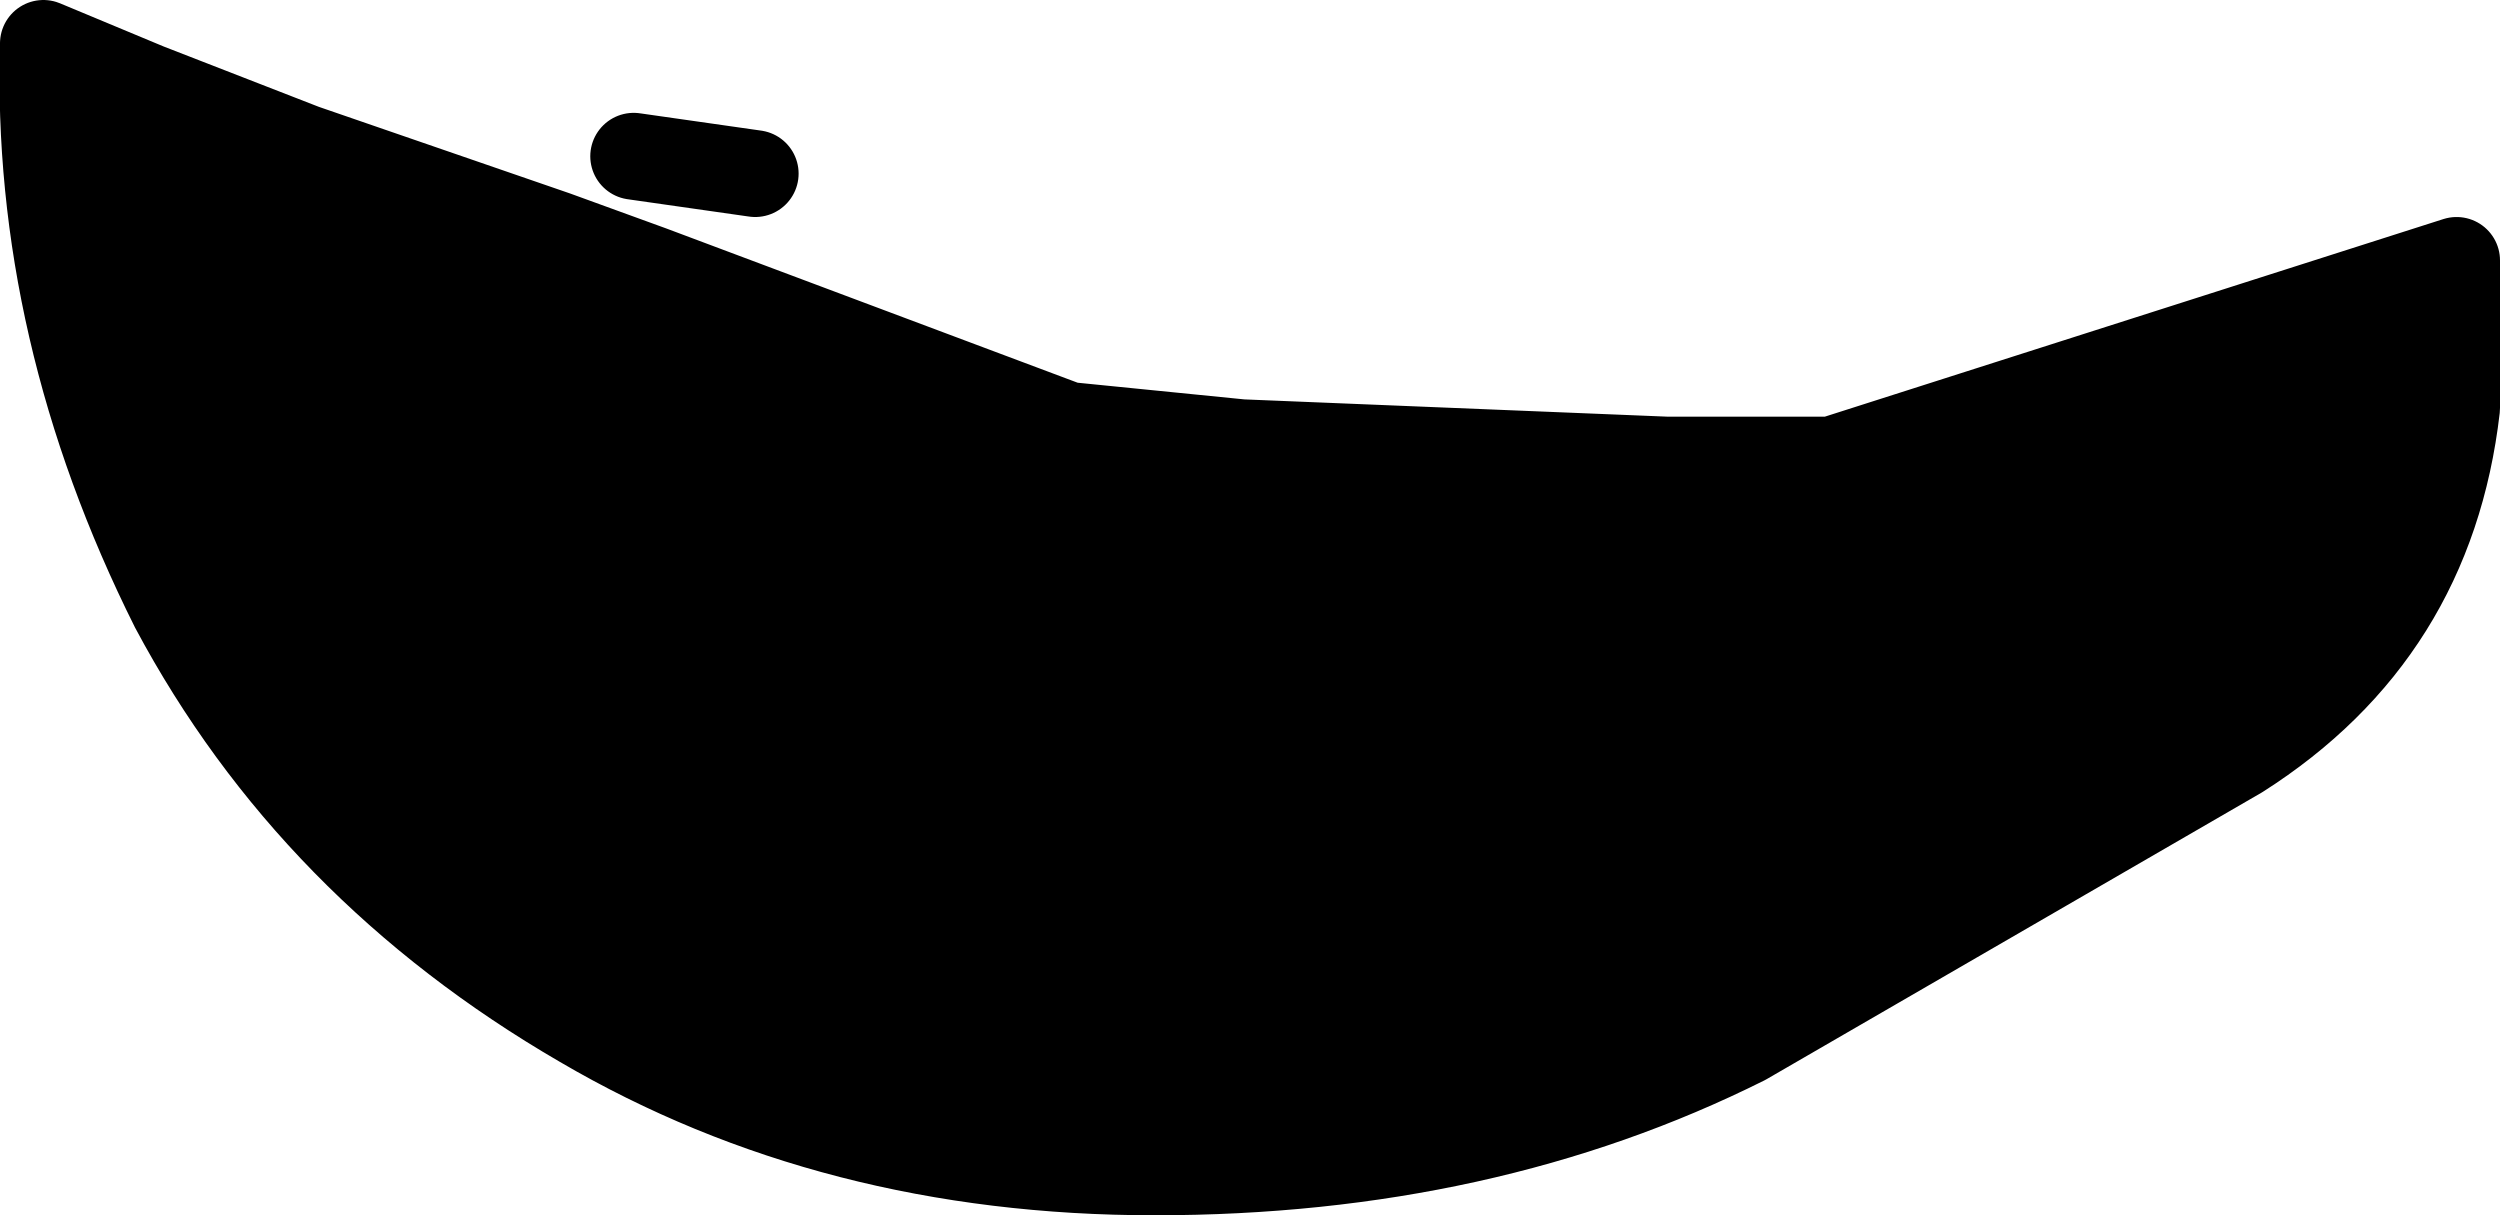
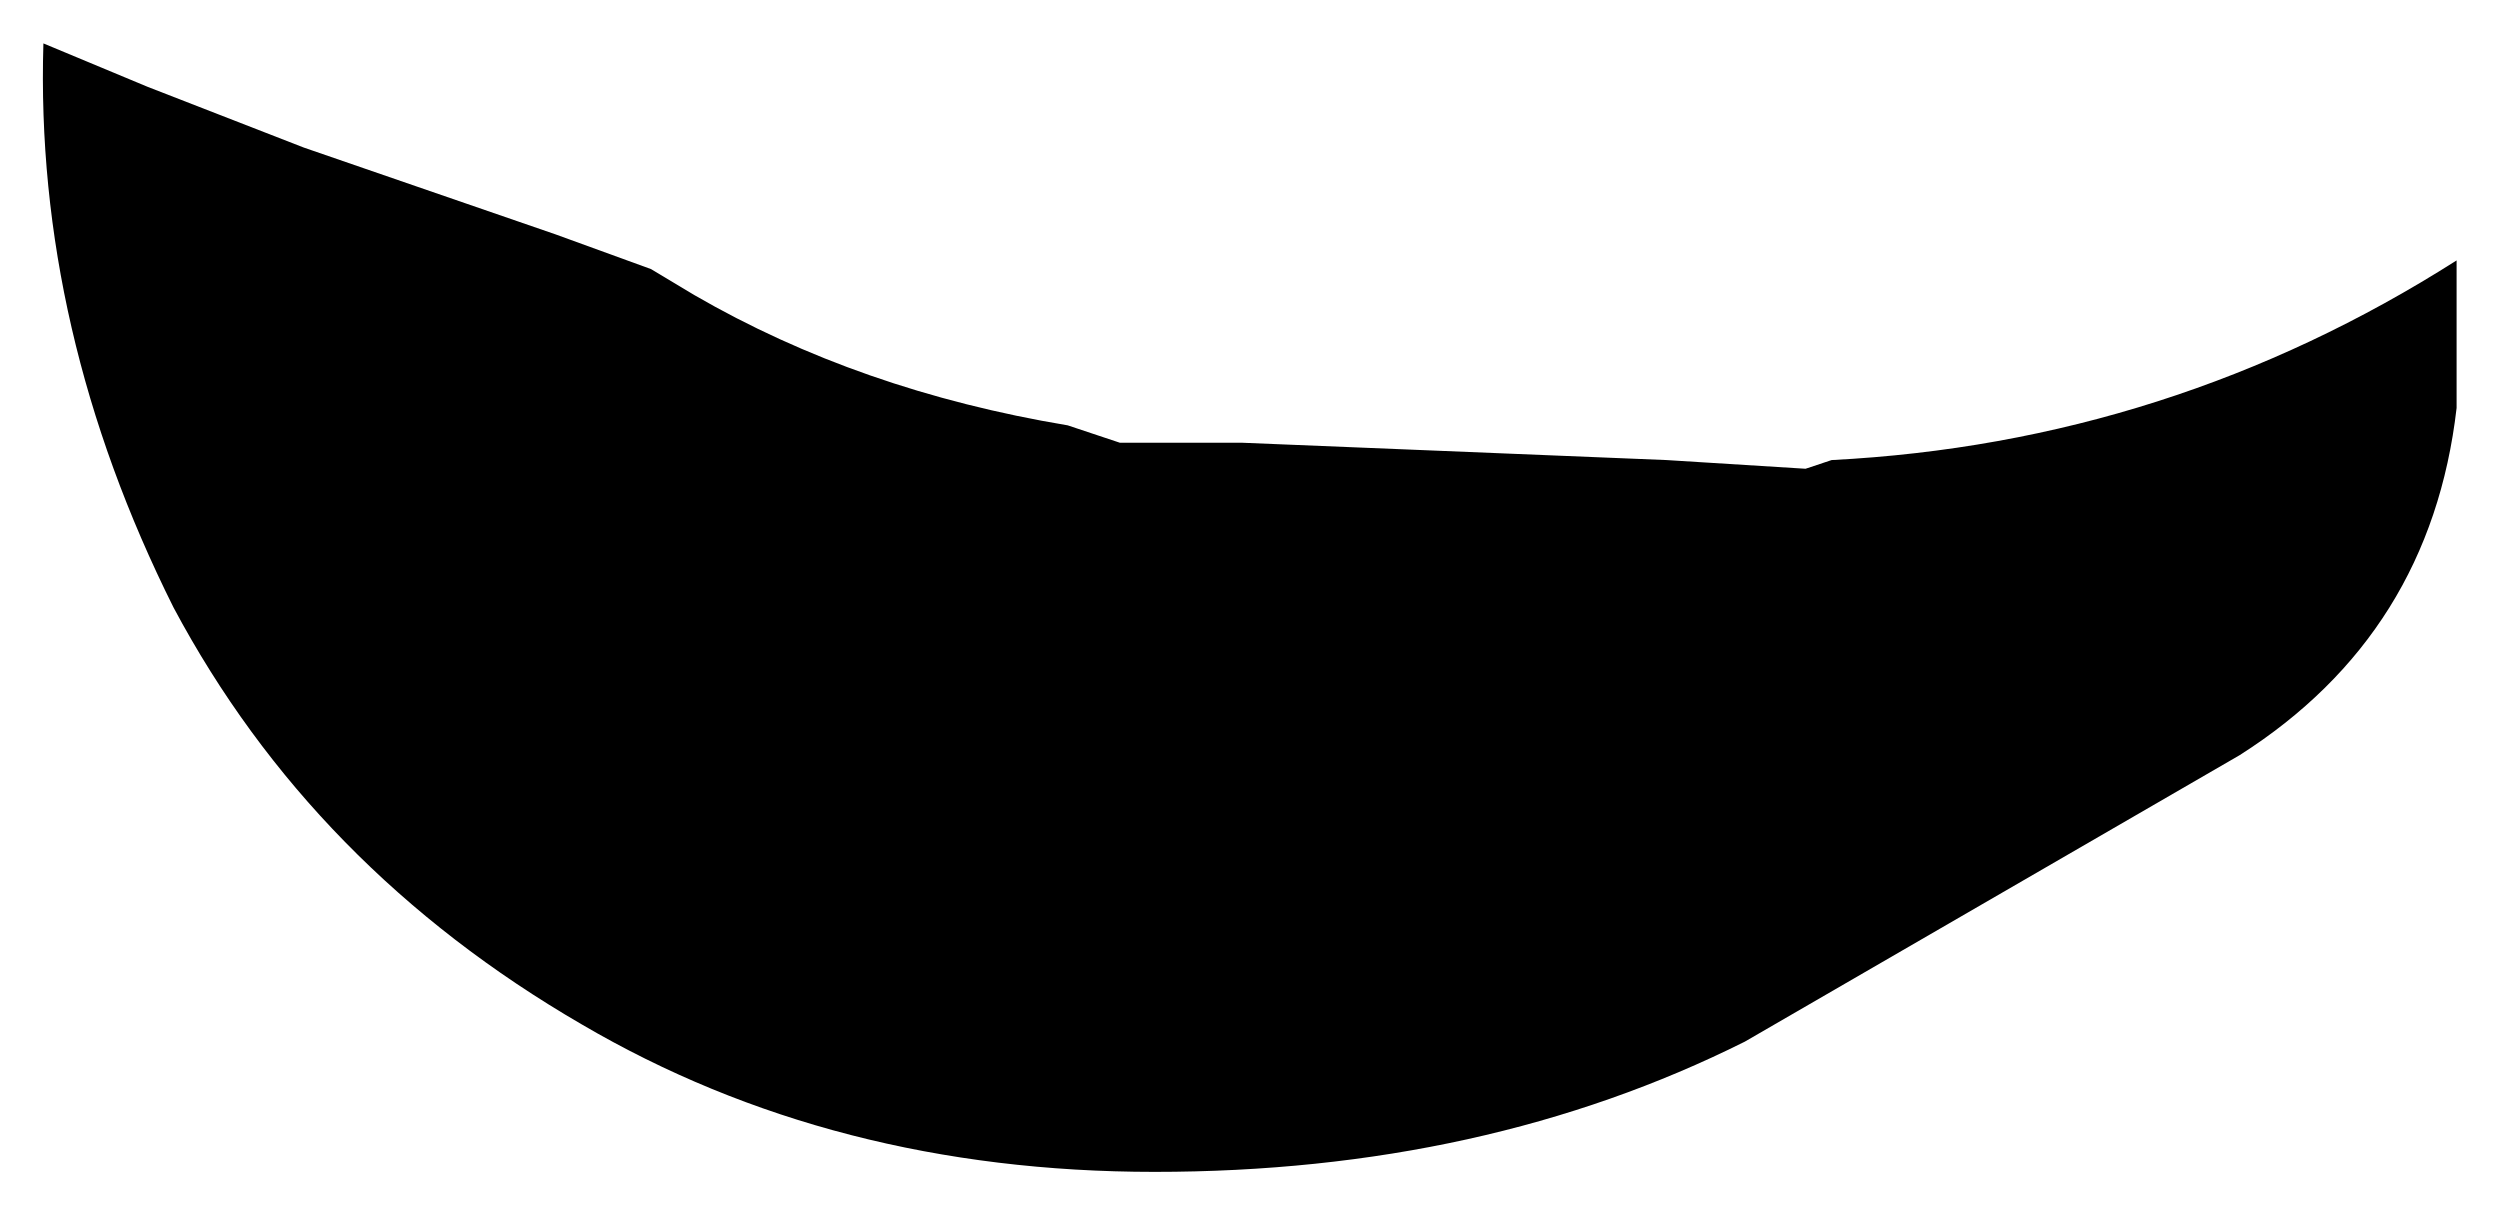
<svg xmlns="http://www.w3.org/2000/svg" height="7.0px" width="14.4px">
  <g transform="matrix(1.0, 0.0, 0.0, 1.0, -238.1, -158.6)">
    <path d="M239.85 159.45 L241.3 159.95 241.85 160.15 242.1 160.3 Q243.05 160.85 244.25 161.05 L244.55 161.15 245.25 161.15 247.7 161.25 248.5 161.3 248.65 161.25 Q250.6 161.15 252.25 160.1 L252.25 160.95 Q252.1 162.25 251.0 162.95 L248.15 164.6 Q246.65 165.35 244.75 165.35 242.9 165.35 241.45 164.5 239.9 163.6 239.1 162.1 238.3 160.5 238.35 158.85 L238.95 159.1 239.85 159.45" fill="#000000" fill-rule="evenodd" stroke="none" />
-     <path d="M241.75 159.5 L242.45 159.6 M241.85 160.15 L239.85 159.45 241.3 159.95 241.85 160.15 244.25 161.05 245.25 161.15 247.7 161.25 248.5 161.25 248.65 161.25 252.25 160.1 252.25 160.95 Q252.1 162.25 251.0 162.95 L248.15 164.6 Q246.65 165.35 244.75 165.35 242.9 165.35 241.45 164.5 239.9 163.6 239.1 162.1 238.3 160.5 238.35 158.85 L238.95 159.1 239.85 159.45 M245.25 161.15 L244.55 161.15 244.25 161.05 Q243.05 160.85 242.1 160.3 L241.85 160.15 M252.25 160.1 Q250.6 161.15 248.65 161.25 L248.5 161.3 247.7 161.25" fill="none" stroke="#000000" stroke-linecap="round" stroke-linejoin="round" stroke-width="0.5" />
  </g>
</svg>